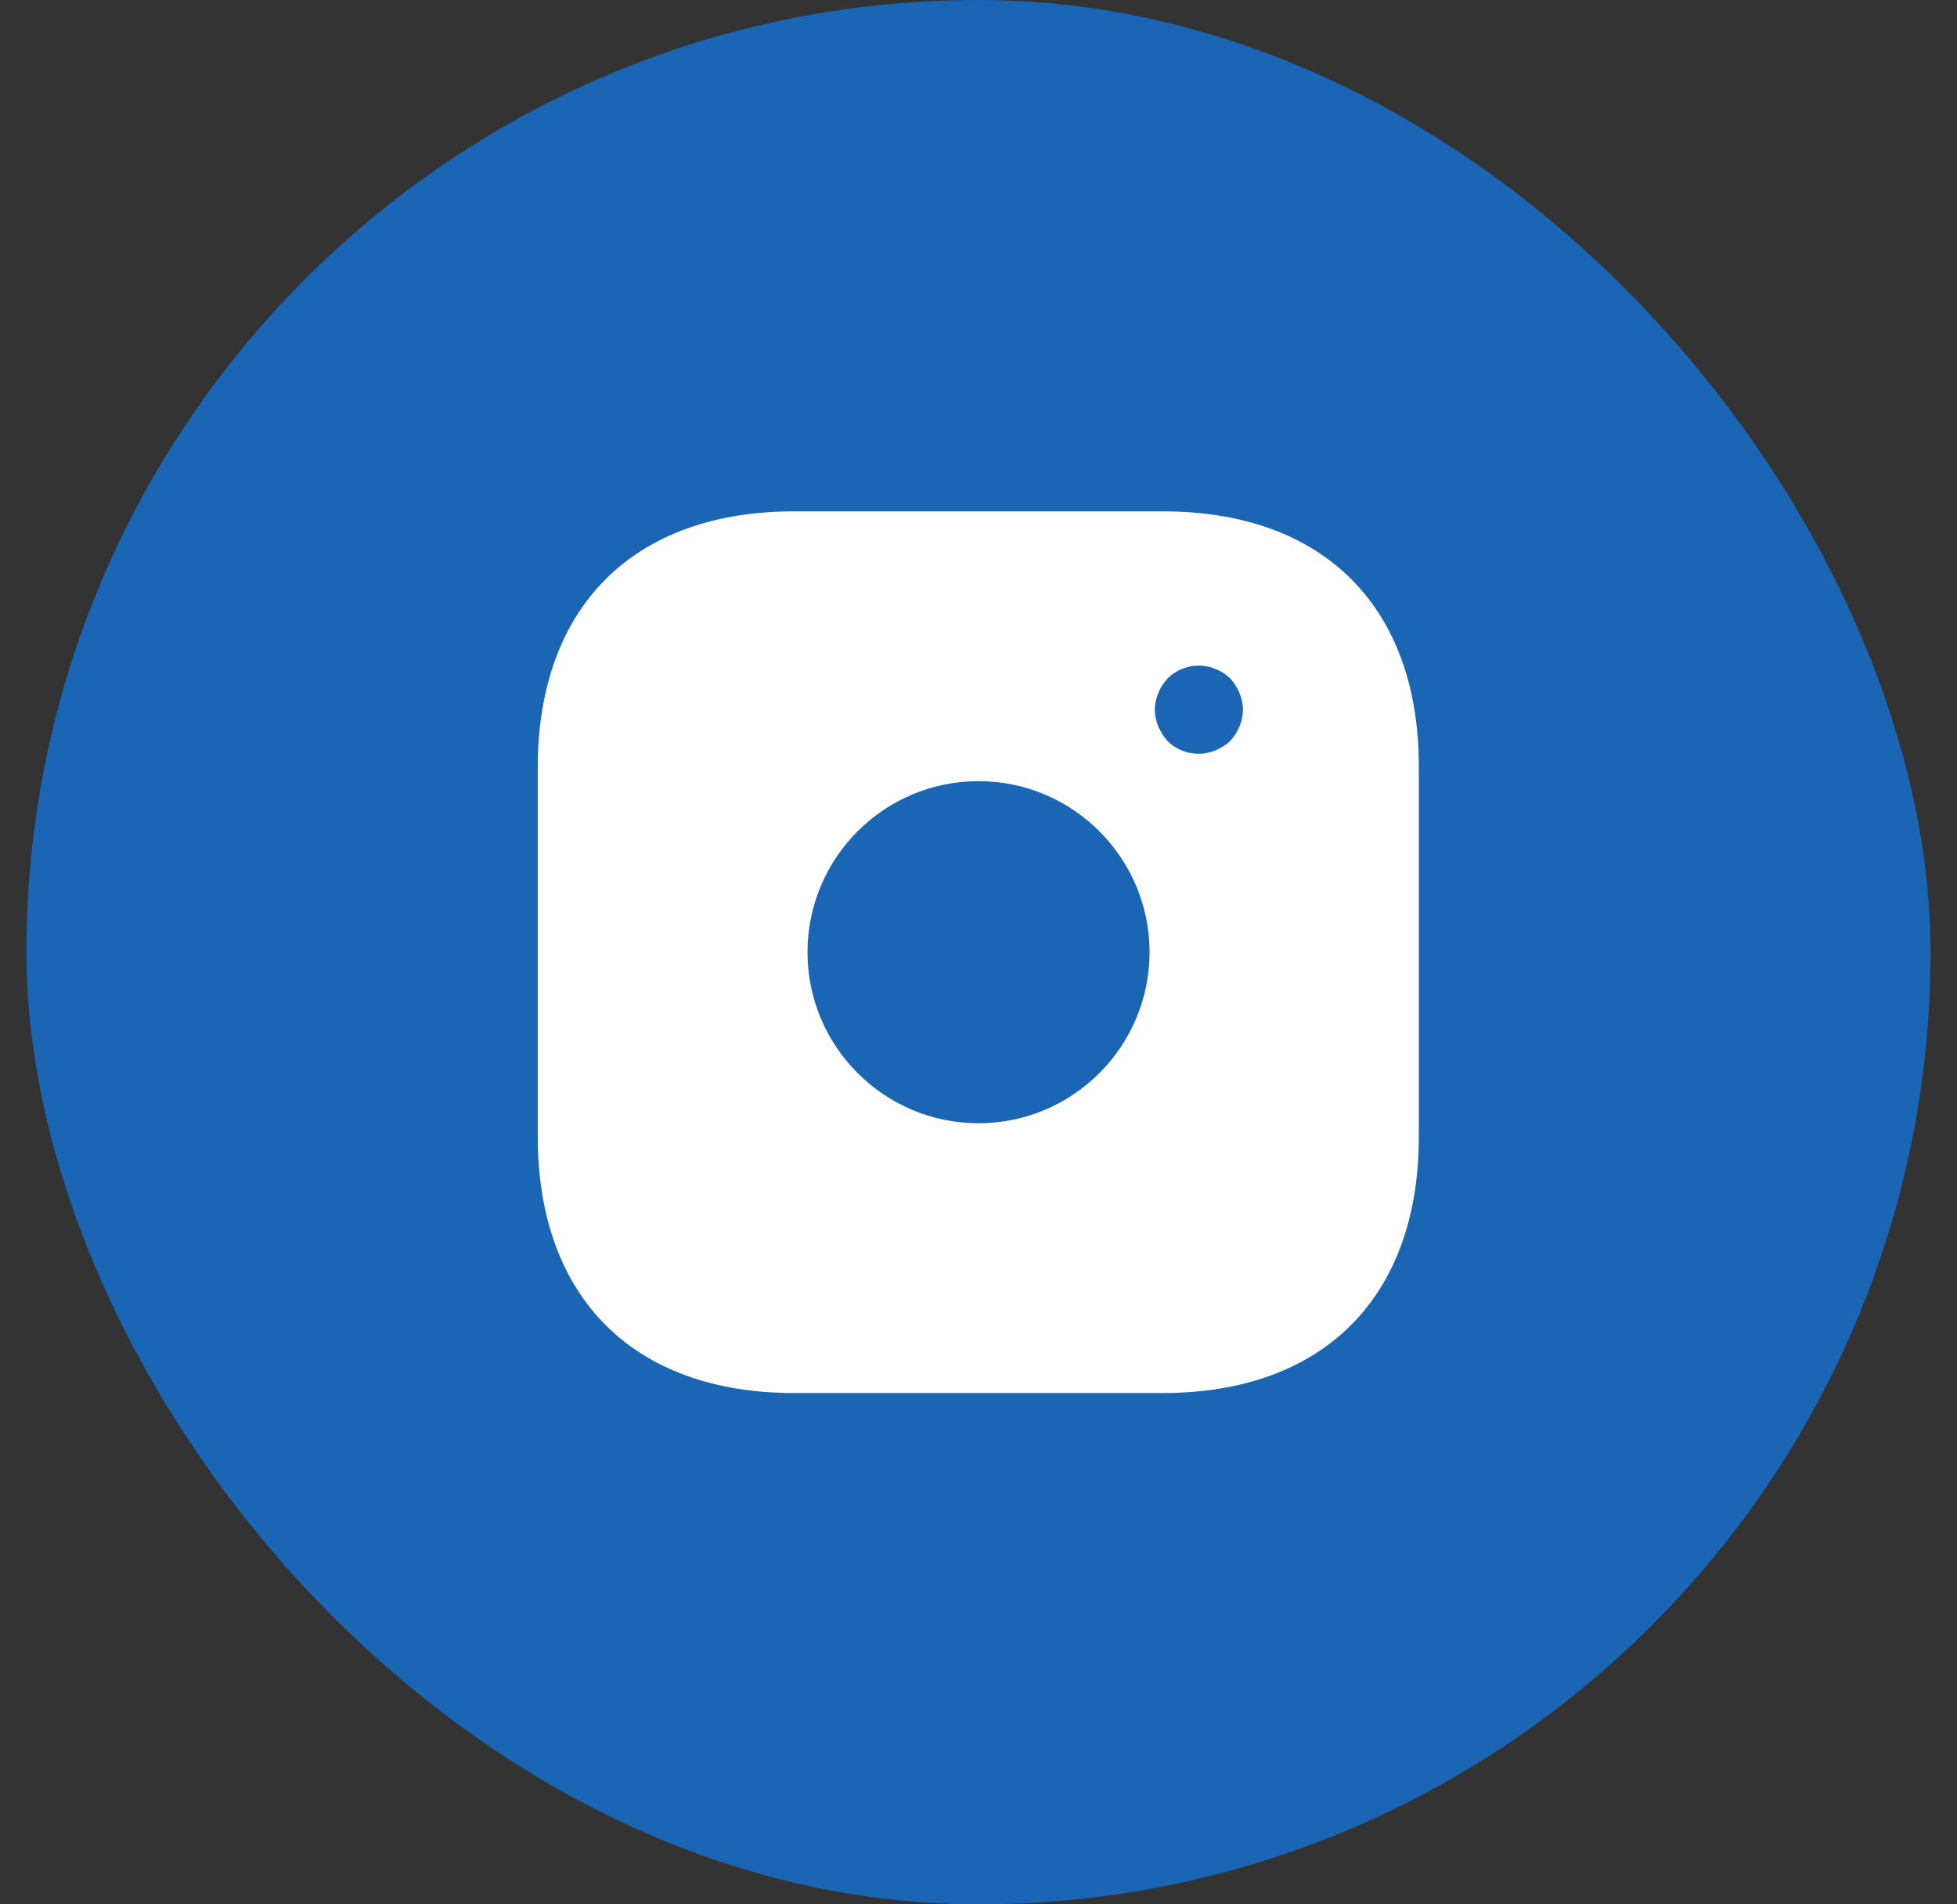
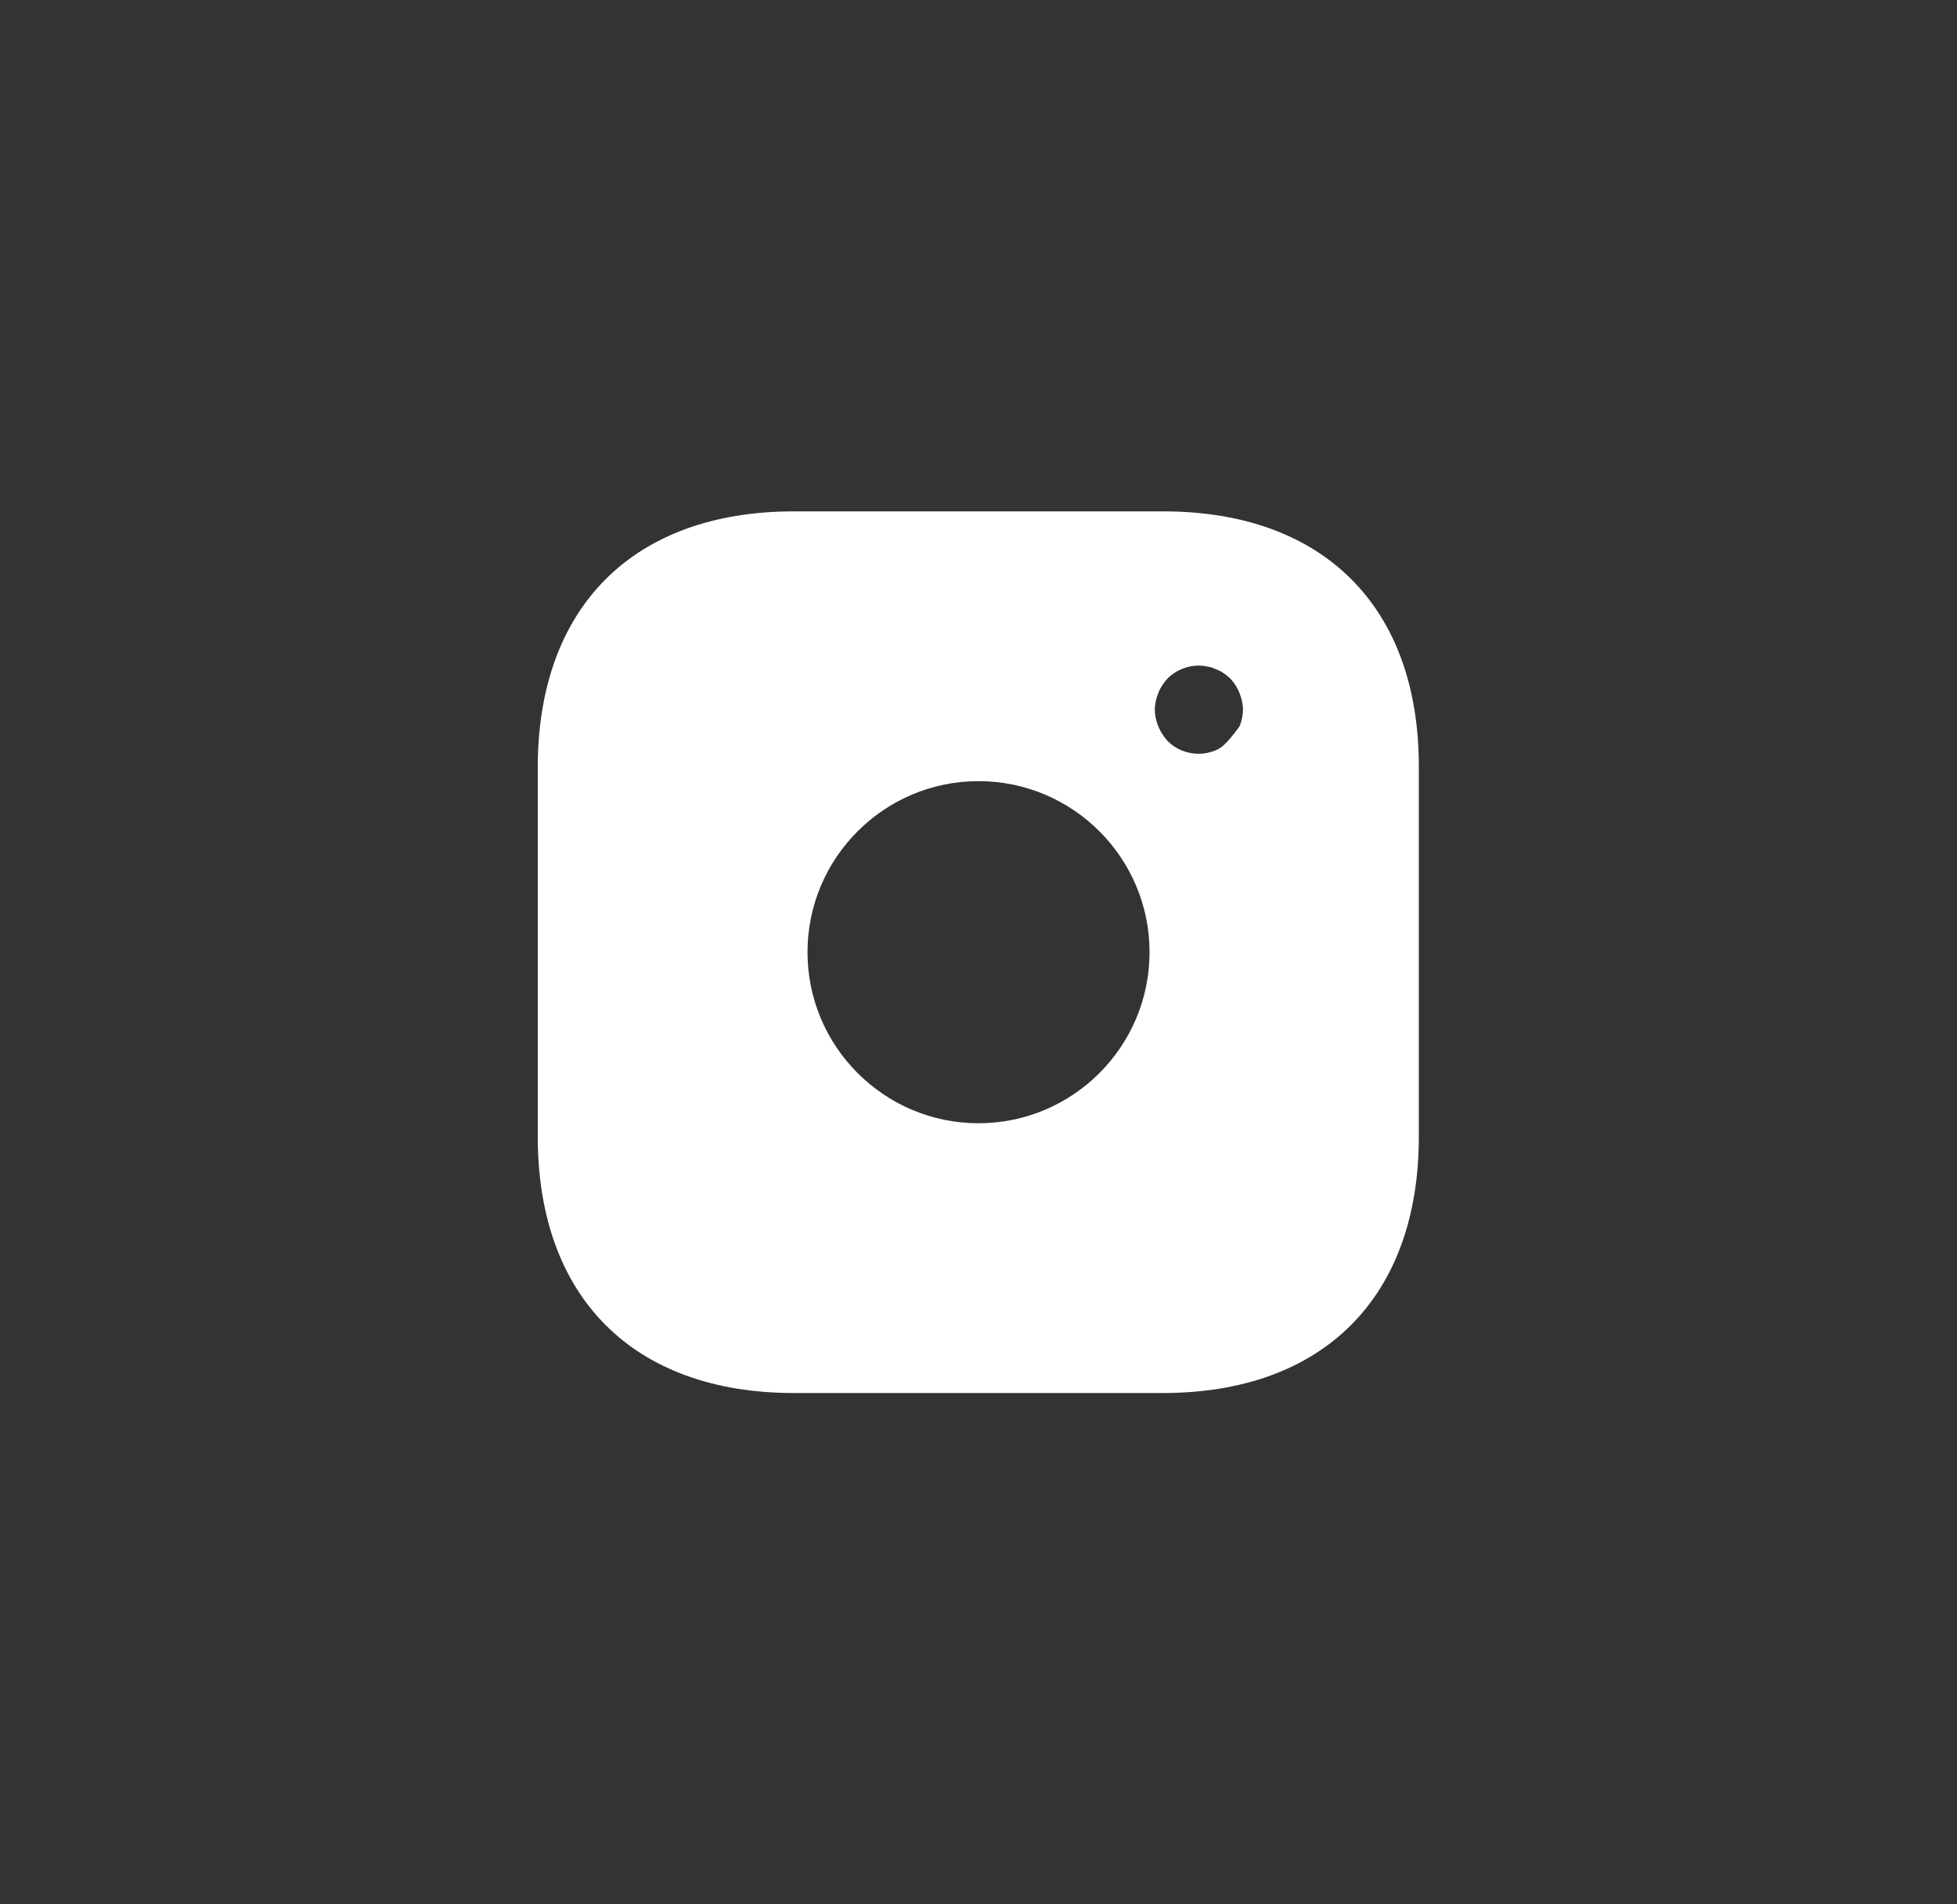
<svg xmlns="http://www.w3.org/2000/svg" width="37" height="36" viewBox="0 0 37 36" fill="none">
  <rect x="0" y="0" width="37" height="36" fill="#333333" stroke="none" />
-   <rect x="0.5" width="36" height="36" rx="18" fill="#1A65B4" />
-   <path d="M21.992 9.667H15.009C11.975 9.667 10.167 11.475 10.167 14.509V21.484C10.167 24.525 11.975 26.334 15.009 26.334H21.984C25.017 26.334 26.825 24.525 26.825 21.492V14.509C26.834 11.475 25.025 9.667 21.992 9.667ZM18.5 21.234C16.717 21.234 15.267 19.784 15.267 18C15.267 16.217 16.717 14.767 18.5 14.767C20.284 14.767 21.734 16.217 21.734 18C21.734 19.784 20.284 21.234 18.5 21.234ZM23.434 13.734C23.392 13.834 23.334 13.925 23.259 14.009C23.175 14.084 23.084 14.142 22.984 14.184C22.884 14.225 22.775 14.25 22.667 14.25C22.442 14.25 22.234 14.167 22.075 14.009C22 13.925 21.942 13.834 21.9 13.734C21.859 13.634 21.834 13.525 21.834 13.417C21.834 13.309 21.859 13.2 21.9 13.1C21.942 12.992 22 12.909 22.075 12.825C22.267 12.634 22.559 12.542 22.825 12.6C22.884 12.609 22.934 12.625 22.984 12.65C23.034 12.667 23.084 12.692 23.134 12.725C23.175 12.75 23.217 12.792 23.259 12.825C23.334 12.909 23.392 12.992 23.434 13.1C23.475 13.2 23.5 13.309 23.5 13.417C23.5 13.525 23.475 13.634 23.434 13.734Z" fill="white" />
+   <path d="M21.992 9.667H15.009C11.975 9.667 10.167 11.475 10.167 14.509V21.484C10.167 24.525 11.975 26.334 15.009 26.334H21.984C25.017 26.334 26.825 24.525 26.825 21.492V14.509C26.834 11.475 25.025 9.667 21.992 9.667ZM18.5 21.234C16.717 21.234 15.267 19.784 15.267 18C15.267 16.217 16.717 14.767 18.5 14.767C20.284 14.767 21.734 16.217 21.734 18C21.734 19.784 20.284 21.234 18.5 21.234ZM23.434 13.734C23.175 14.084 23.084 14.142 22.984 14.184C22.884 14.225 22.775 14.25 22.667 14.25C22.442 14.25 22.234 14.167 22.075 14.009C22 13.925 21.942 13.834 21.9 13.734C21.859 13.634 21.834 13.525 21.834 13.417C21.834 13.309 21.859 13.2 21.9 13.1C21.942 12.992 22 12.909 22.075 12.825C22.267 12.634 22.559 12.542 22.825 12.6C22.884 12.609 22.934 12.625 22.984 12.65C23.034 12.667 23.084 12.692 23.134 12.725C23.175 12.75 23.217 12.792 23.259 12.825C23.334 12.909 23.392 12.992 23.434 13.1C23.475 13.2 23.5 13.309 23.5 13.417C23.5 13.525 23.475 13.634 23.434 13.734Z" fill="white" />
</svg>